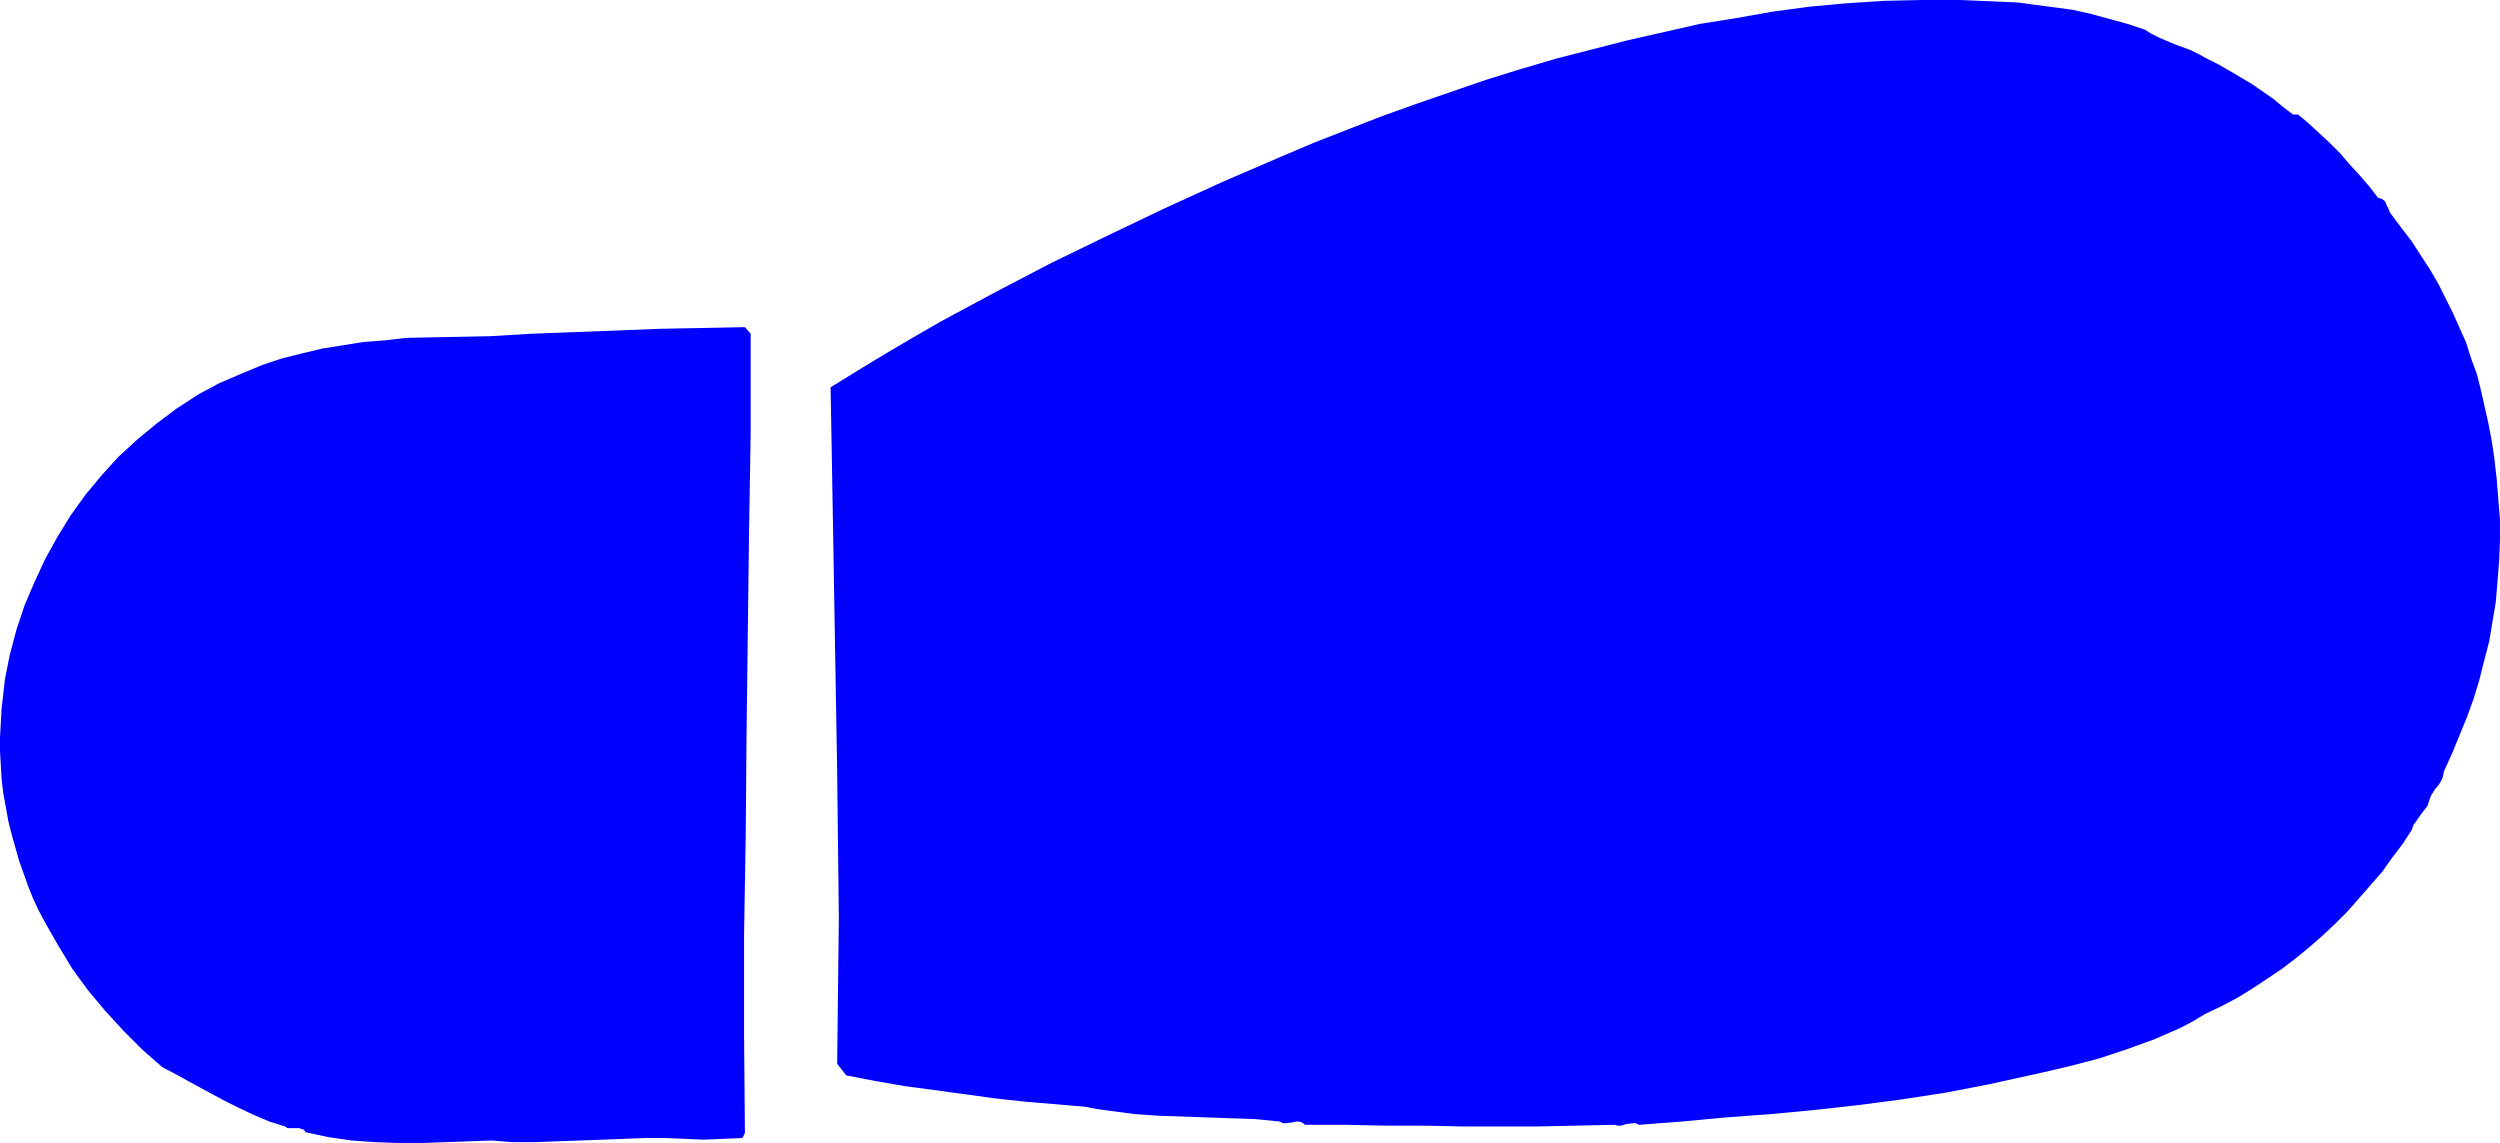
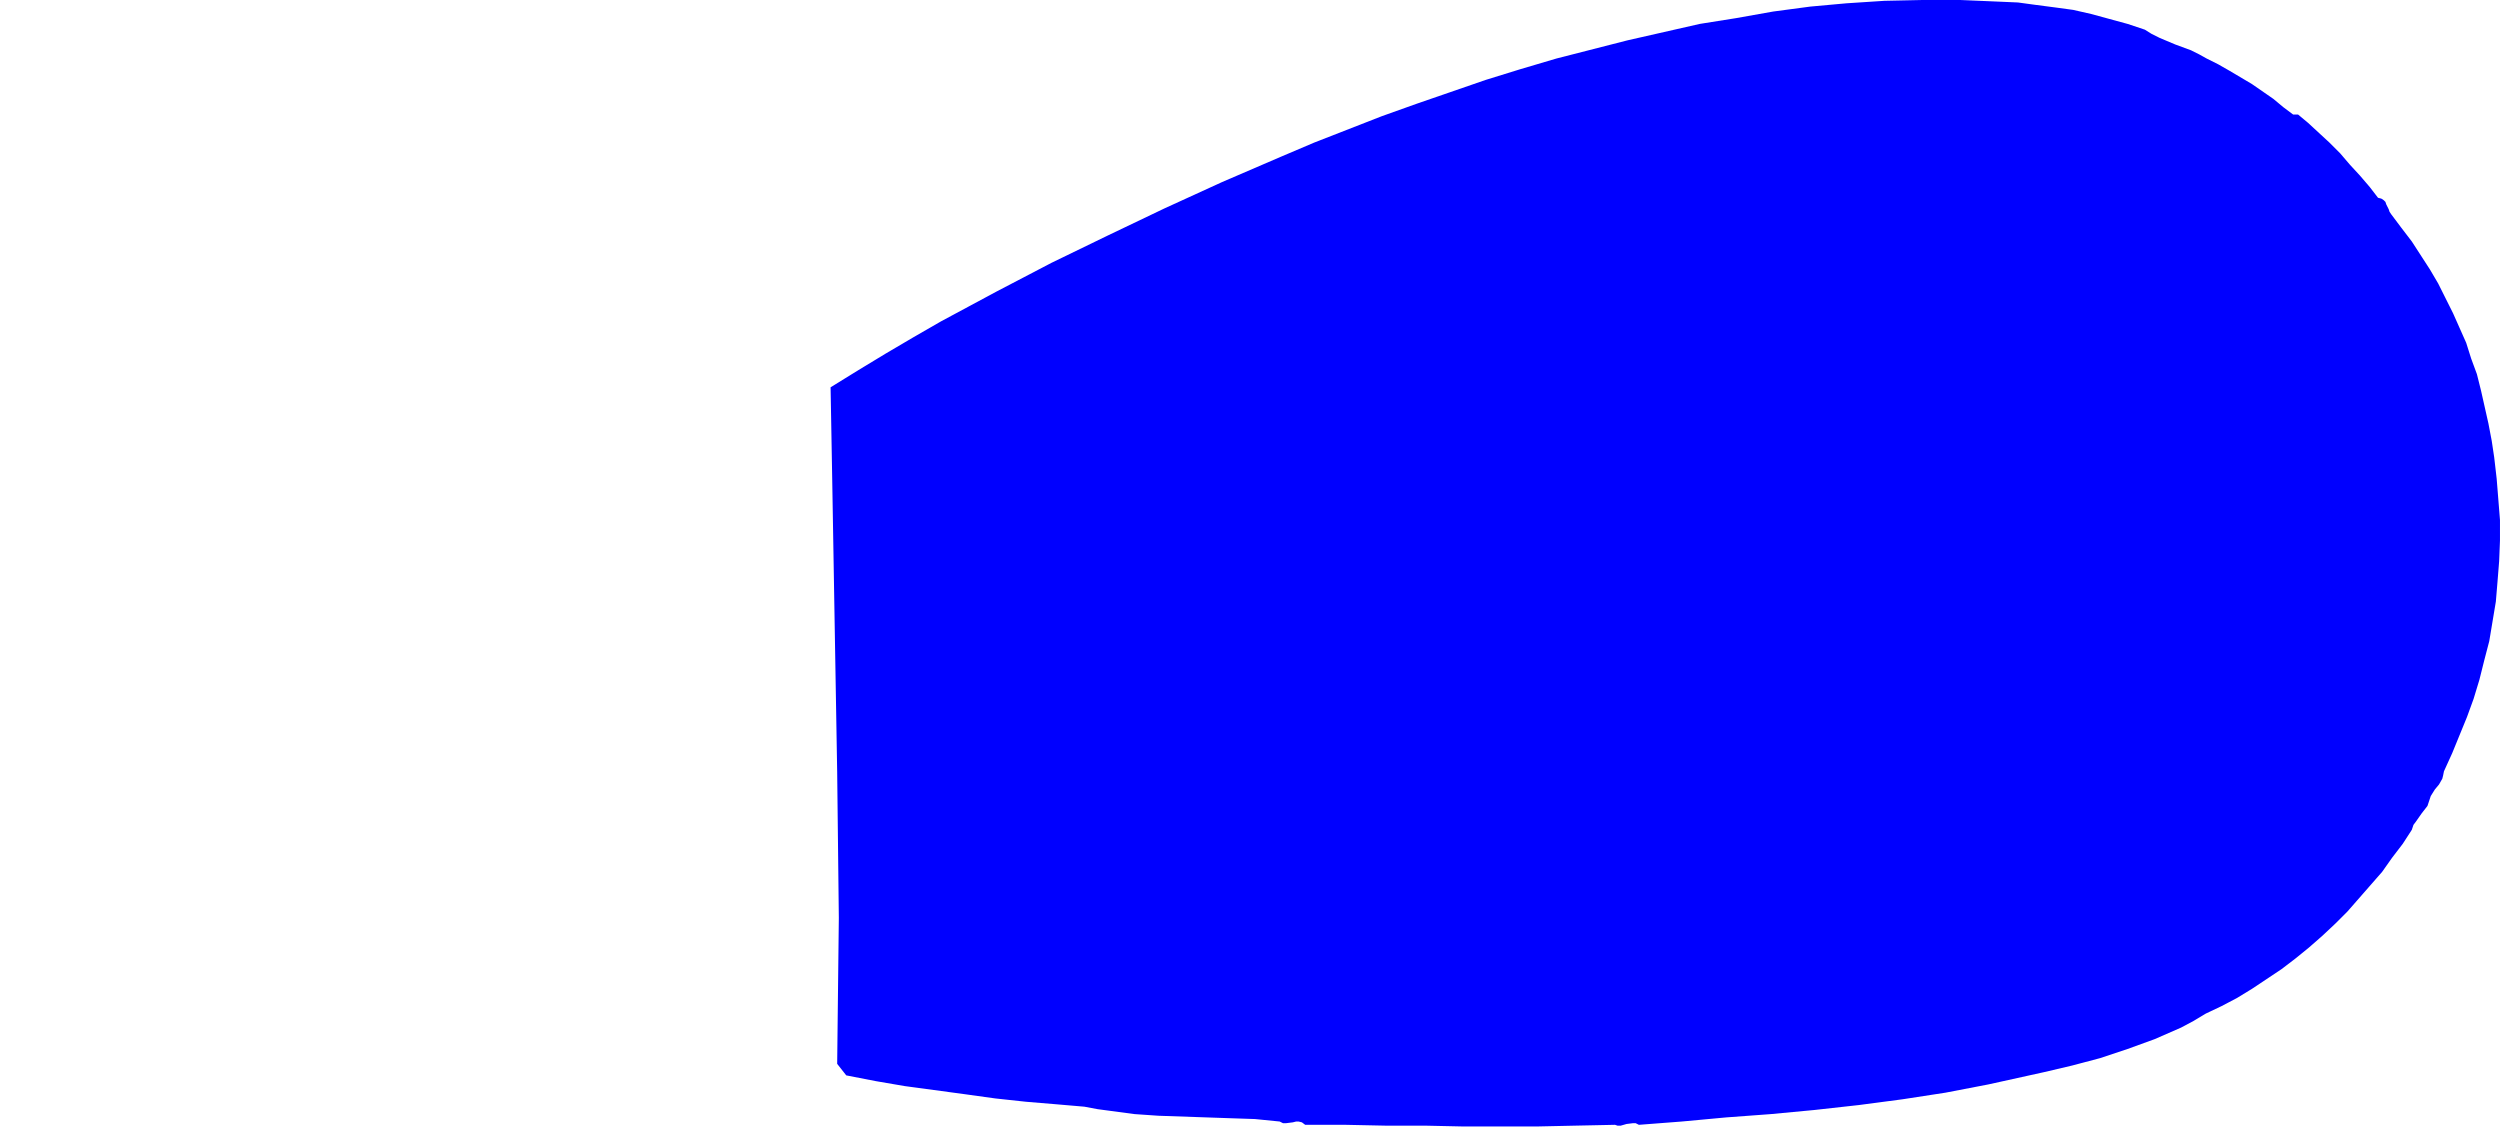
<svg xmlns="http://www.w3.org/2000/svg" xmlns:ns1="http://sodipodi.sourceforge.net/DTD/sodipodi-0.dtd" xmlns:ns2="http://www.inkscape.org/namespaces/inkscape" version="1.0" width="129.724mm" height="59.308mm" id="svg2" ns1:docname="Shoeprint.wmf">
  <ns1:namedview id="namedview2" pagecolor="#ffffff" bordercolor="#000000" borderopacity="0.25" ns2:showpageshadow="2" ns2:pageopacity="0.0" ns2:pagecheckerboard="0" ns2:deskcolor="#d1d1d1" ns2:document-units="mm" />
  <defs id="defs1">
    <pattern id="WMFhbasepattern" patternUnits="userSpaceOnUse" width="6" height="6" x="0" y="0" />
  </defs>
-   <path style="fill:#0000ff;fill-opacity:1;fill-rule:evenodd;stroke:none" d="m 47.51,73.21 3.878,-1.616 3.878,-1.293 3.878,-0.97 4.04,-0.97 4.04,-0.646 4.04,-0.646 4.202,-0.323 4.202,-0.485 8.08,-0.162 8.242,-0.162 8.242,-0.485 8.565,-0.323 16.645,-0.646 8.403,-0.162 8.242,-0.162 1.131,1.293 v 19.555 l -0.323,19.717 -0.485,39.272 -0.162,19.717 -0.323,19.555 v 19.555 l 0.162,19.393 -0.485,0.97 -3.878,0.162 -3.717,0.162 -3.717,-0.162 -3.878,-0.162 h -3.878 l -4.202,0.162 -4.202,0.162 -4.363,0.162 -4.525,0.162 -4.363,0.162 h -4.363 l -4.202,-0.323 -4.363,0.162 -4.525,0.162 -4.525,0.162 h -4.686 l -4.686,-0.162 -4.525,-0.323 -4.525,-0.646 -2.262,-0.485 -2.262,-0.485 -0.323,-0.485 -0.485,-0.162 -0.485,-0.162 h -1.778 -0.485 l -0.485,-0.323 -3.07,-0.97 -3.07,-1.293 -3.07,-1.454 -2.909,-1.455 -5.979,-3.232 -2.909,-1.616 -3.07,-1.616 -3.878,-3.394 -3.717,-3.717 -3.555,-3.879 -3.394,-4.04 -3.07,-4.202 -2.747,-4.525 -2.586,-4.525 -1.293,-2.424 -1.131,-2.424 -0.97,-2.424 -1.778,-5.01 -1.454,-5.172 -0.646,-2.586 -0.485,-2.747 -0.485,-2.586 -0.323,-2.747 -0.162,-2.747 L 0,147.39 v -2.747 l 0.162,-2.909 0.162,-2.909 0.323,-2.747 0.323,-2.909 0.97,-4.848 1.293,-4.848 1.616,-4.848 1.939,-4.525 2.101,-4.525 2.424,-4.364 2.586,-4.202 2.909,-4.04 3.232,-3.879 3.232,-3.555 3.717,-3.394 3.717,-3.071 3.878,-2.909 4.202,-2.747 2.101,-1.131 2.101,-1.131 2.262,-0.97 z" id="path1" />
  <path style="fill:#0000ff;fill-opacity:1;fill-rule:evenodd;stroke:none" d="m 162.893,75.957 5.494,-3.394 5.333,-3.232 5.494,-3.232 5.333,-3.071 10.827,-5.818 10.827,-5.656 10.989,-5.333 11.15,-5.333 11.312,-5.172 11.635,-5.01 6.464,-2.747 6.626,-2.586 6.626,-2.586 6.787,-2.424 13.574,-4.687 6.787,-2.101 7.11,-2.101 6.949,-1.778 6.949,-1.778 7.11,-1.616 7.11,-1.616 7.11,-1.131 7.272,-1.293 7.272,-0.97 7.11,-0.646 7.434,-0.485 L 377.012,0 h 7.434 l 7.595,0.323 3.717,0.162 3.555,0.485 3.717,0.485 3.555,0.485 3.555,0.808 3.555,0.97 3.555,0.97 3.394,1.131 1.293,0.808 1.616,0.808 3.07,1.293 3.07,1.131 1.616,0.808 1.454,0.808 2.262,1.131 2.262,1.293 4.363,2.586 4.202,2.909 1.939,1.616 1.939,1.455 h 0.97 l 1.939,1.616 2.101,1.939 2.101,1.939 2.101,2.101 1.939,2.263 1.939,2.101 1.939,2.263 1.616,2.101 0.646,0.162 0.485,0.323 0.323,0.323 0.162,0.485 0.485,0.97 0.162,0.485 0.323,0.485 1.939,2.586 2.101,2.747 1.778,2.747 1.778,2.747 1.616,2.747 1.454,2.909 1.454,2.909 1.293,2.909 1.293,2.909 0.97,3.071 1.131,3.071 0.808,3.232 1.454,6.464 0.646,3.394 0.485,3.232 0.485,4.202 0.323,4.04 0.323,4.04 v 4.04 l -0.162,4.04 -0.323,4.04 -0.323,3.879 -0.646,3.879 -0.646,3.879 -0.97,3.717 -0.97,3.879 -1.131,3.717 -1.293,3.555 -1.454,3.555 -1.454,3.555 -1.616,3.555 -0.162,0.808 -0.162,0.646 -0.646,1.131 -0.808,0.97 -0.808,1.293 -0.323,0.97 -0.323,0.97 -1.131,1.454 -1.131,1.616 -0.485,0.646 -0.323,0.97 -1.778,2.747 -2.101,2.747 -1.939,2.747 -2.262,2.586 -2.262,2.586 -2.262,2.586 -2.424,2.424 -2.586,2.424 -2.586,2.263 -2.586,2.101 -2.747,2.101 -2.909,1.939 -2.909,1.939 -2.909,1.778 -3.07,1.616 -3.07,1.455 -2.424,1.454 -2.424,1.293 -2.586,1.131 -2.586,1.131 -5.333,1.939 -5.333,1.778 -5.494,1.455 -5.494,1.293 -10.989,2.424 -4.202,0.808 -4.202,0.808 -8.403,1.293 -8.565,1.131 -8.726,0.97 -8.565,0.808 -8.726,0.646 -8.726,0.808 -8.403,0.646 -0.646,-0.323 h -0.485 l -1.293,0.162 -1.131,0.323 h -0.646 l -0.485,-0.162 -7.757,0.162 -7.434,0.162 h -14.706 l -7.434,-0.162 h -7.757 l -7.757,-0.162 h -7.918 l -0.646,-0.485 -0.646,-0.162 h -0.485 l -0.646,0.162 -1.293,0.162 h -0.646 l -0.646,-0.323 -4.848,-0.485 -4.848,-0.162 -4.686,-0.162 -4.686,-0.162 -4.686,-0.162 -4.686,-0.323 -4.848,-0.646 -2.424,-0.323 -2.586,-0.485 -5.656,-0.485 -5.818,-0.485 -5.979,-0.646 -5.818,-0.808 -11.958,-1.616 -5.656,-0.97 -5.818,-1.131 -1.778,-2.263 v 0 l 0.162,-14.383 0.162,-14.222 -0.162,-14.383 -0.162,-14.222 -0.485,-28.605 -0.485,-28.605 z" id="path2" />
</svg>